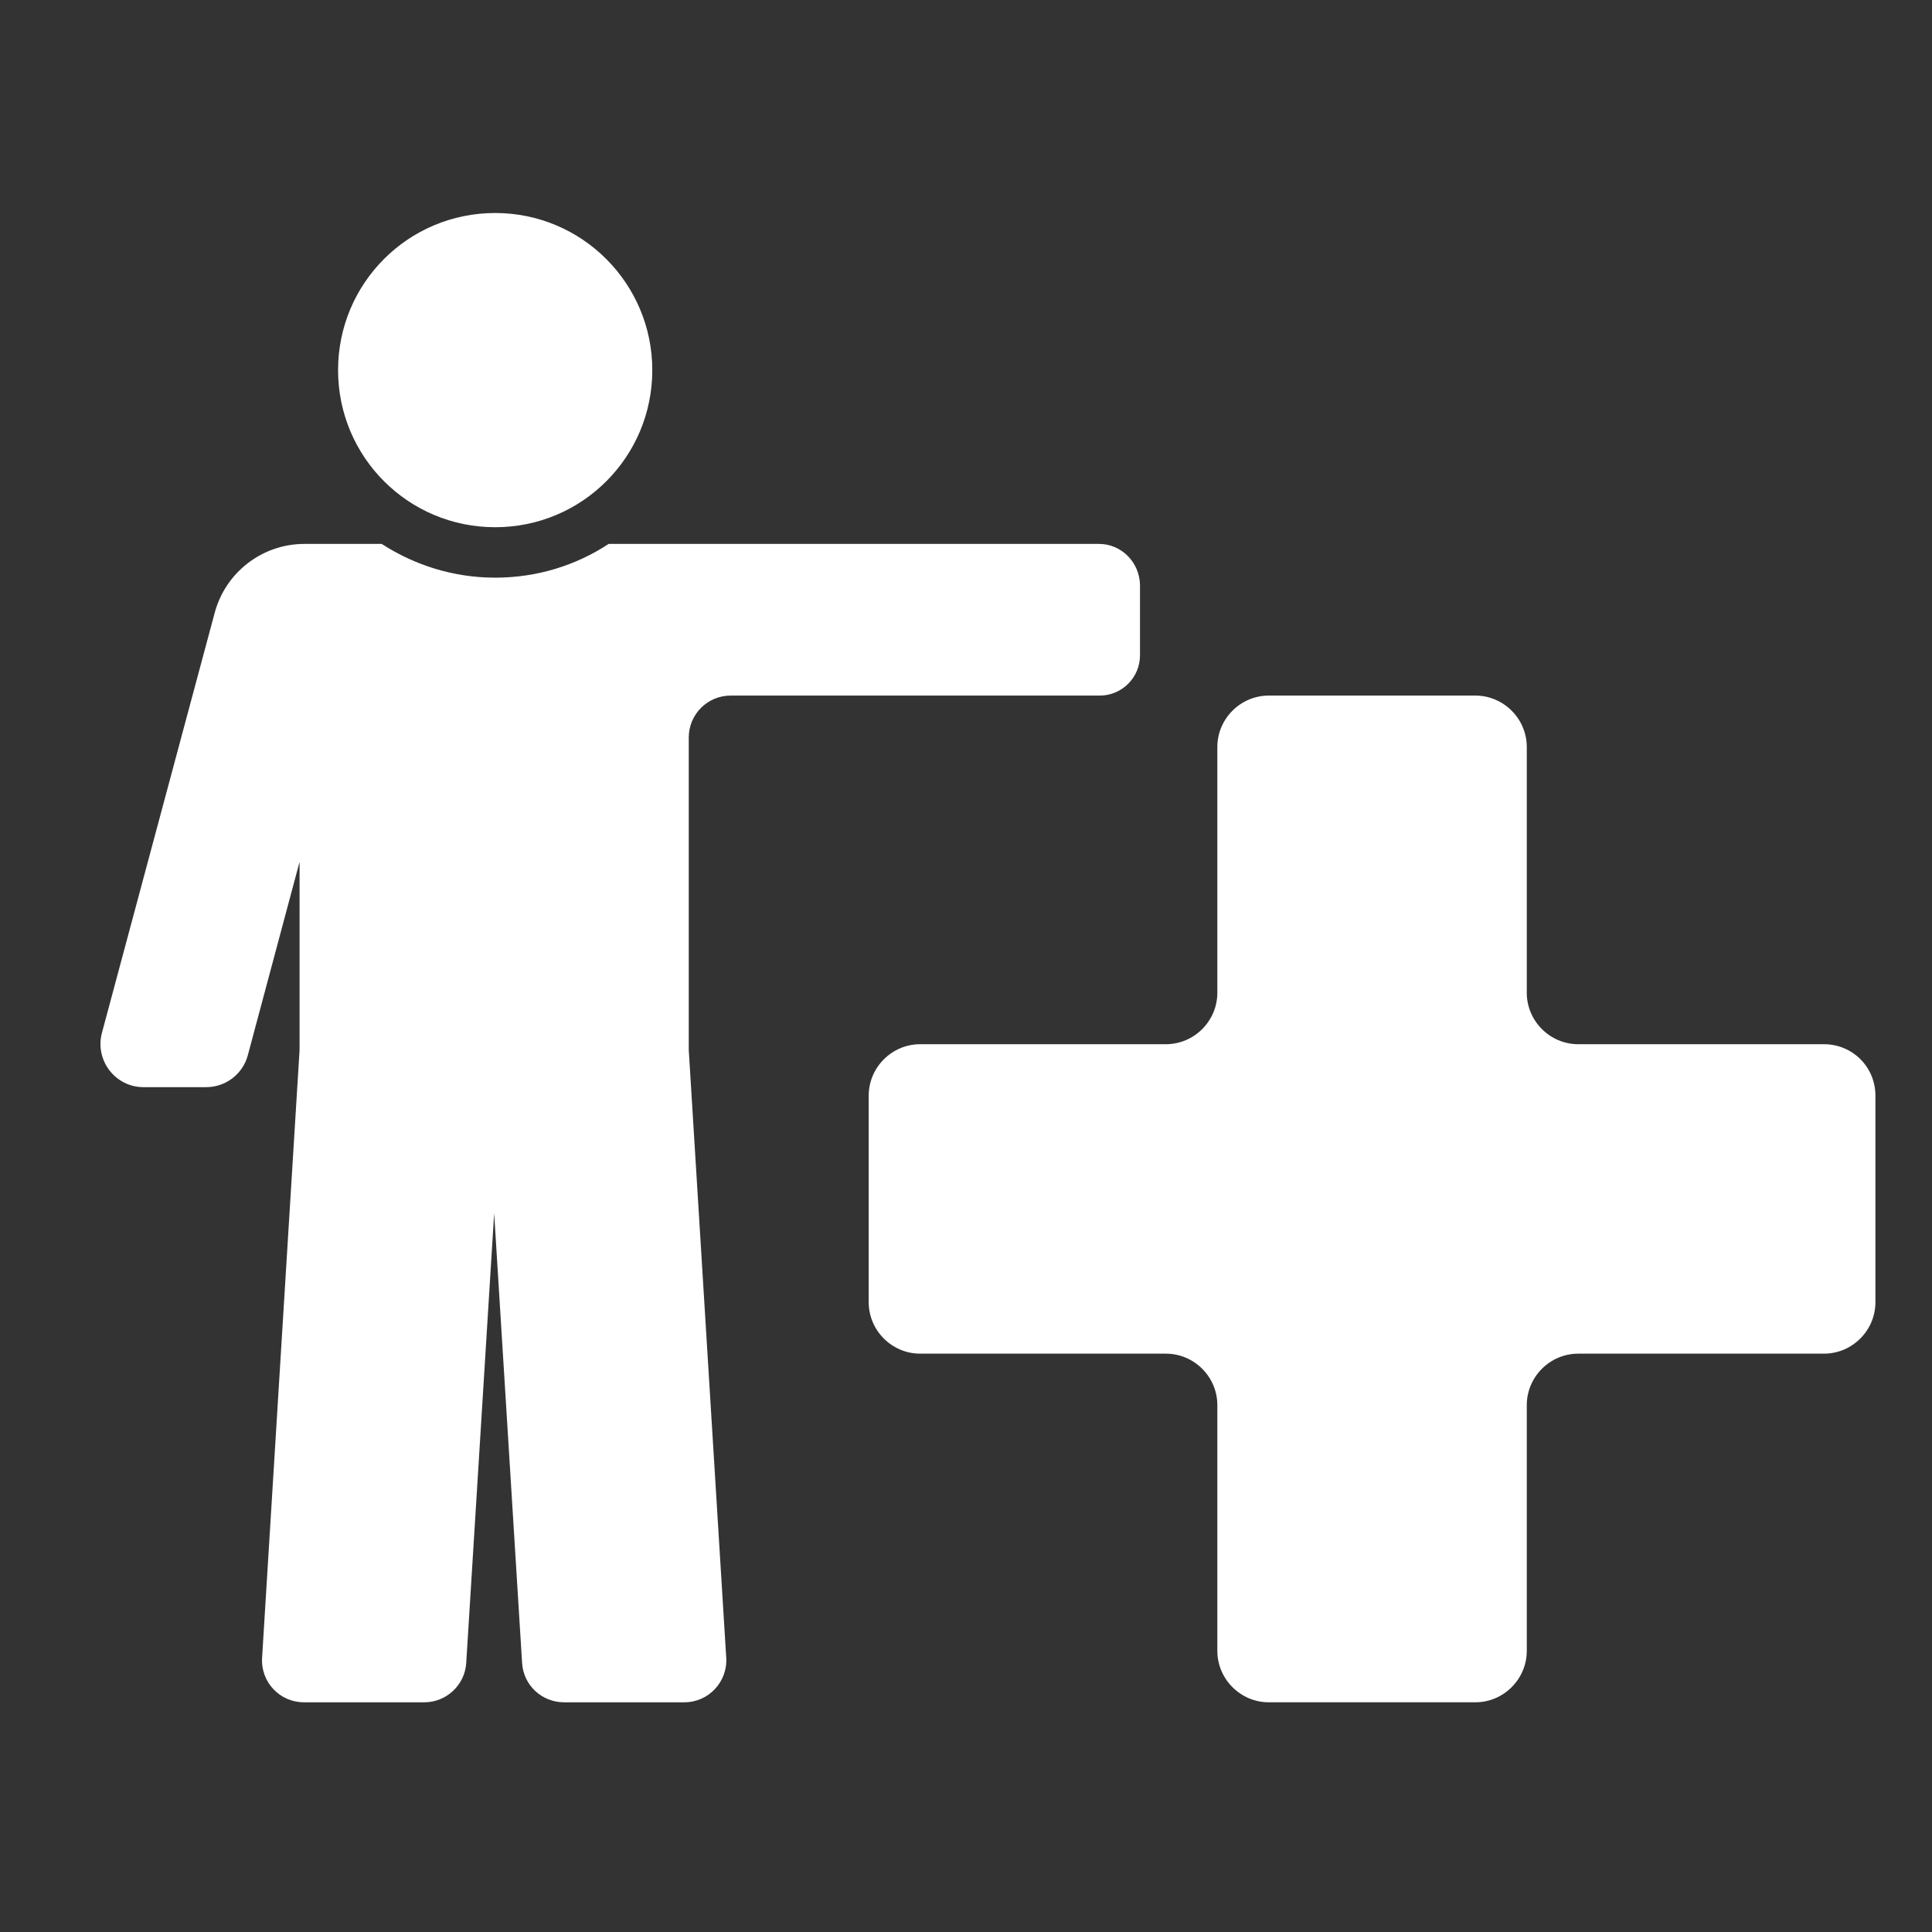
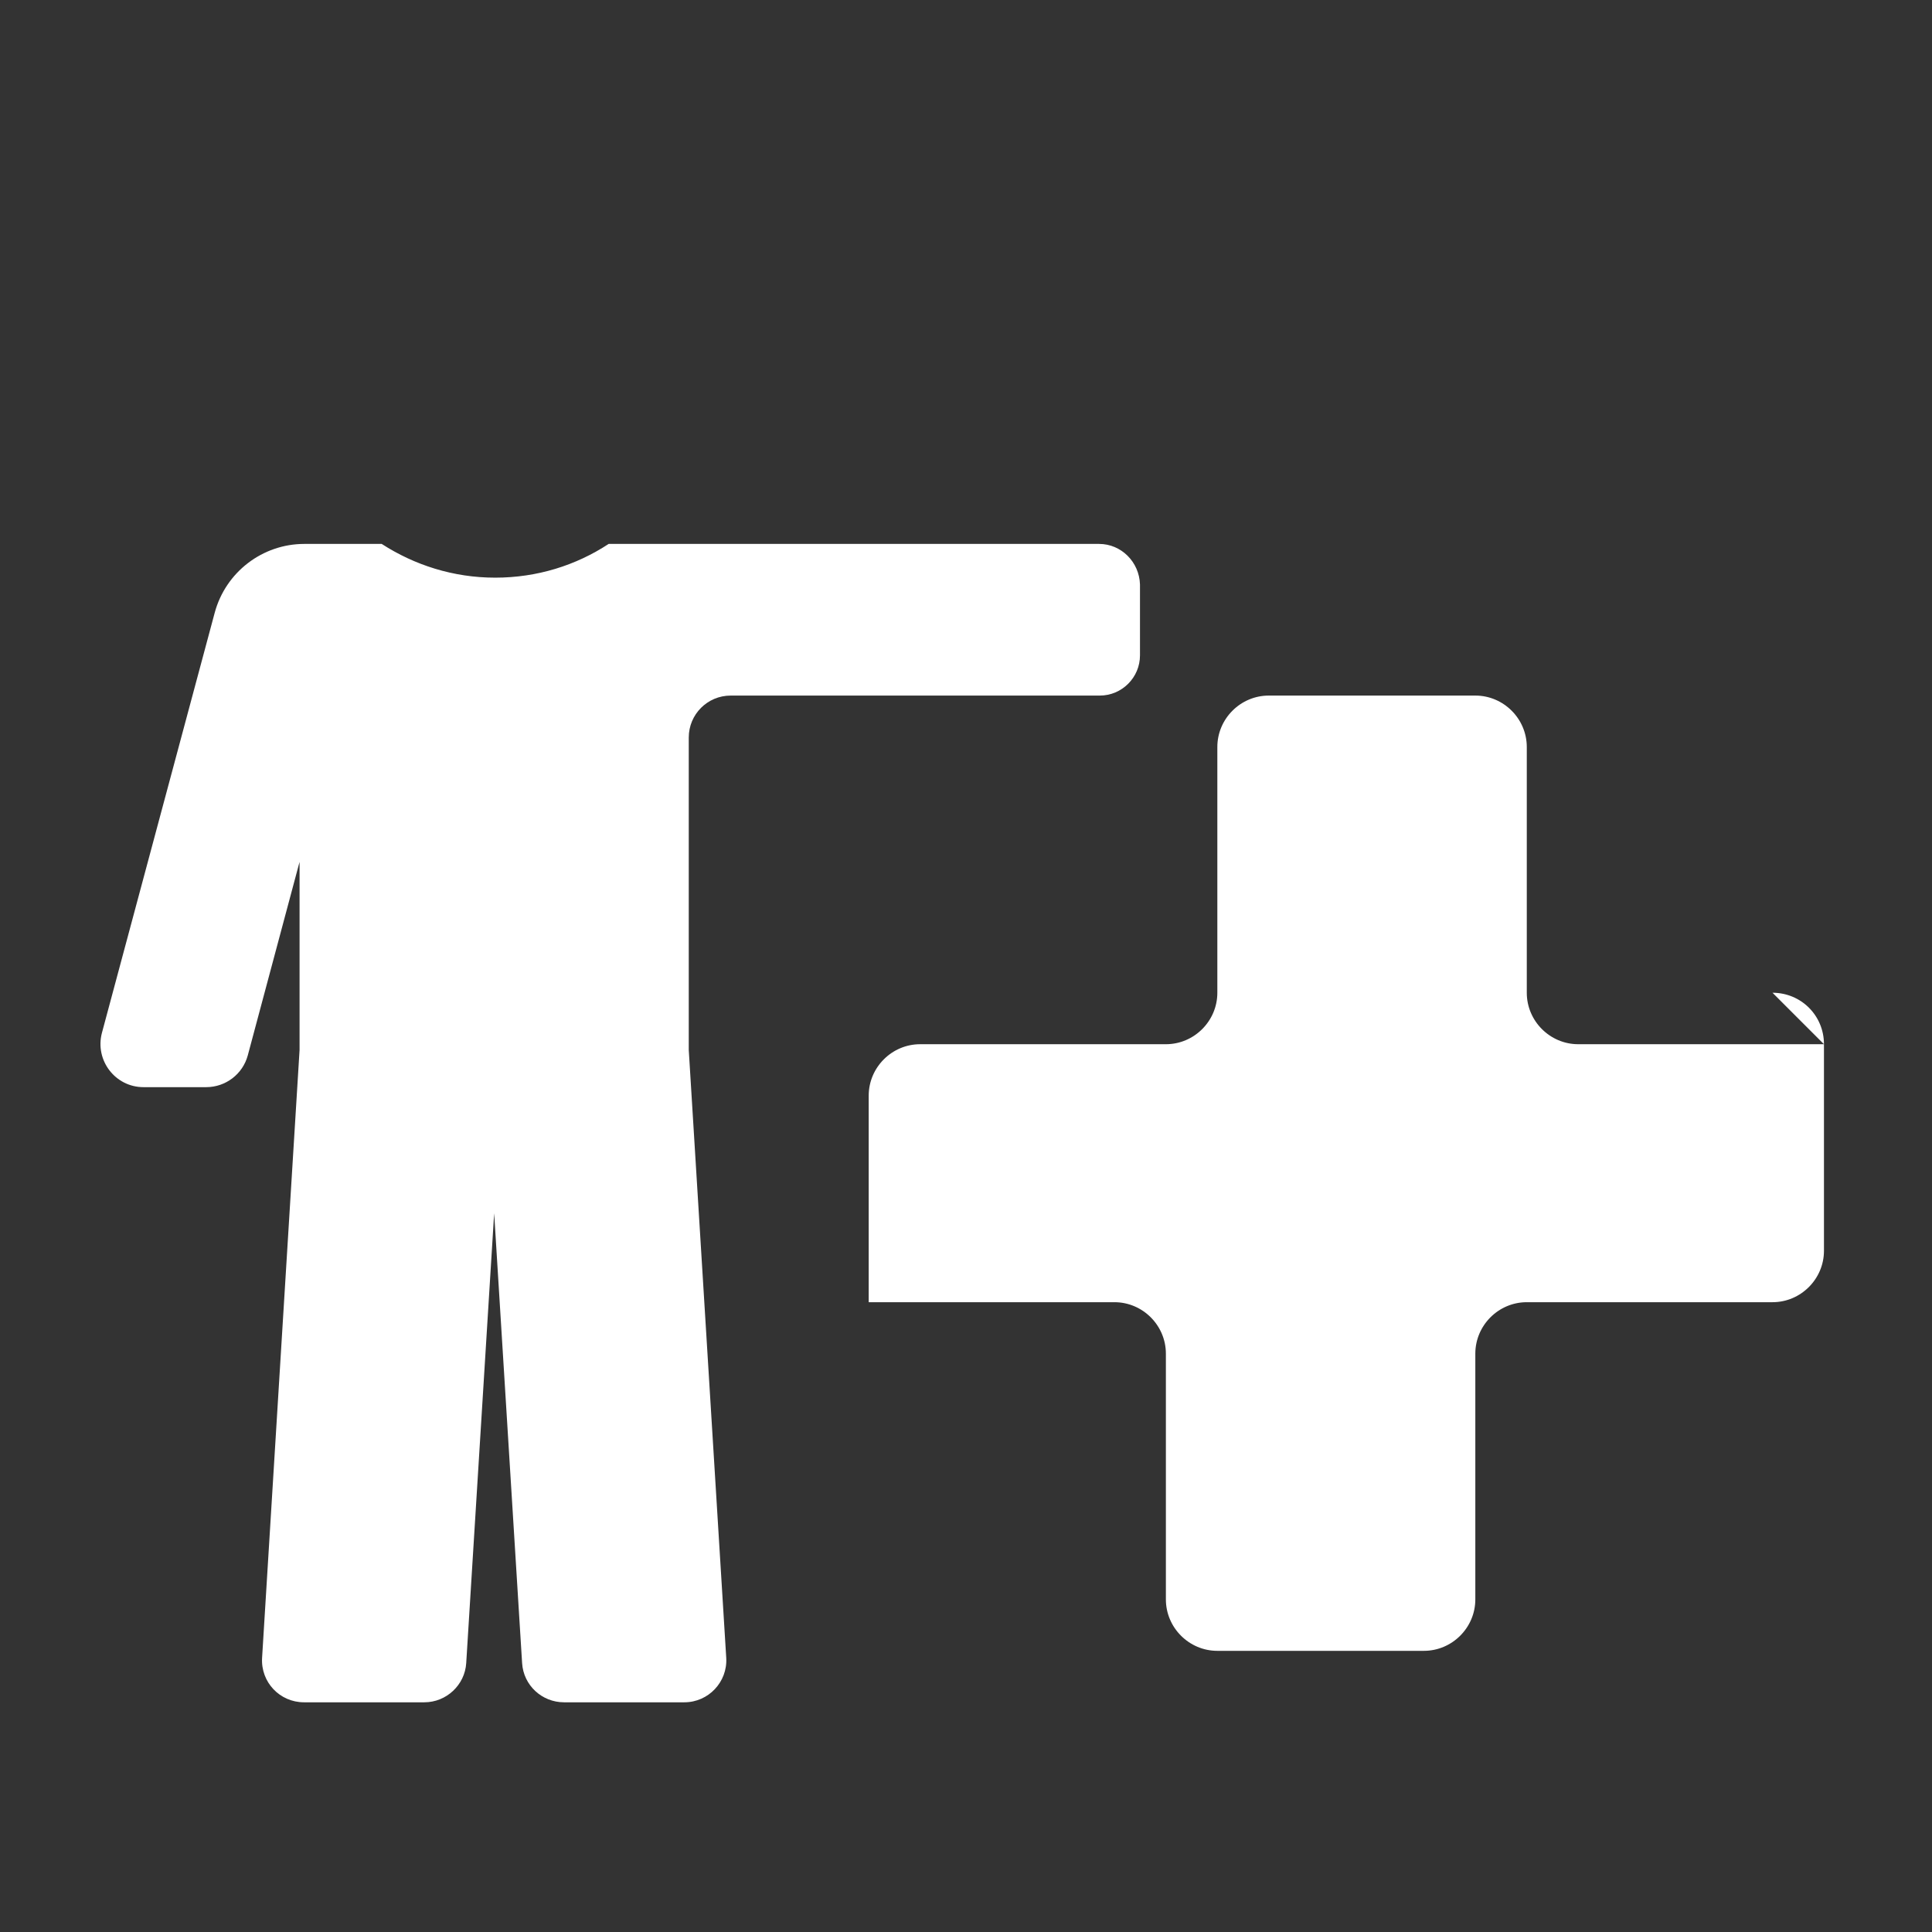
<svg xmlns="http://www.w3.org/2000/svg" id="a" viewBox="0 0 566.9 566.9">
  <rect x="0" y="0" width="566.9" height="566.9" fill="#333333" stroke="none" />
  <g>
    <path d="M322.5,159.6H178.6c-9.6,6.3-21,9.9-33.3,9.9s-23.7-3.7-33.3-9.9h-22.7c-12.3,0-23.1,8.3-26.3,20.2l-33.1,123.3c-2.1,8,3.9,15.9,12.2,15.9h18.4c5.7,0,10.7-3.8,12.2-9.3l15.2-56.8v55.2l-11,178.4c-.4,7.1,5.2,13,12.3,13h35.3c6.5,0,11.9-5.1,12.3-11.5l8.2-132,8.2,132c.4,6.5,5.8,11.5,12.3,11.5h35.3c7.1,0,12.7-6,12.3-13l-11-178.4v-91.7c0-6.8,5.5-12.3,12.3-12.3h108.3c6.5,0,11.8-5.3,11.8-11.8v-20.8c-.2-6.6-5.5-11.9-12-11.9Z" fill="#fff" />
-     <path d="M191.4,108.6c0,25.5-20.6,46.1-46.1,46.1s-46.1-20.6-46.1-46.1,20.6-46.1,46.1-46.1,46.1,20.7,46.1,46.1Z" fill="#fff" />
  </g>
-   <path d="M535.2,306.4h-72.1c-8.3,0-15.1-6.8-15.1-15.1v-72.1c0-8.3-6.8-15.1-15.1-15.1h-60.6c-8.3,0-15.1,6.8-15.1,15.1v72.1c0,8.3-6.8,15.1-15.1,15.1h-72.1c-8.3,0-15.1,6.8-15.1,15.1v60.6c0,8.3,6.8,15.1,15.1,15.1h72.1c8.3,0,15.1,6.8,15.1,15.1v72.1c0,8.3,6.8,15.1,15.1,15.1h60.6c8.3,0,15.1-6.8,15.1-15.1v-72.1c0-8.3,6.8-15.1,15.1-15.1h72.1c8.3,0,15.1-6.8,15.1-15.1v-60.6c0-8.4-6.7-15.1-15.1-15.1Z" fill="#fff" />
+   <path d="M535.2,306.4h-72.1c-8.3,0-15.1-6.8-15.1-15.1v-72.1c0-8.3-6.8-15.1-15.1-15.1h-60.6c-8.3,0-15.1,6.8-15.1,15.1v72.1c0,8.3-6.8,15.1-15.1,15.1h-72.1c-8.3,0-15.1,6.8-15.1,15.1v60.6h72.1c8.3,0,15.1,6.8,15.1,15.1v72.1c0,8.3,6.8,15.1,15.1,15.1h60.6c8.3,0,15.1-6.8,15.1-15.1v-72.1c0-8.3,6.8-15.1,15.1-15.1h72.1c8.3,0,15.1-6.8,15.1-15.1v-60.6c0-8.4-6.7-15.1-15.1-15.1Z" fill="#fff" />
</svg>